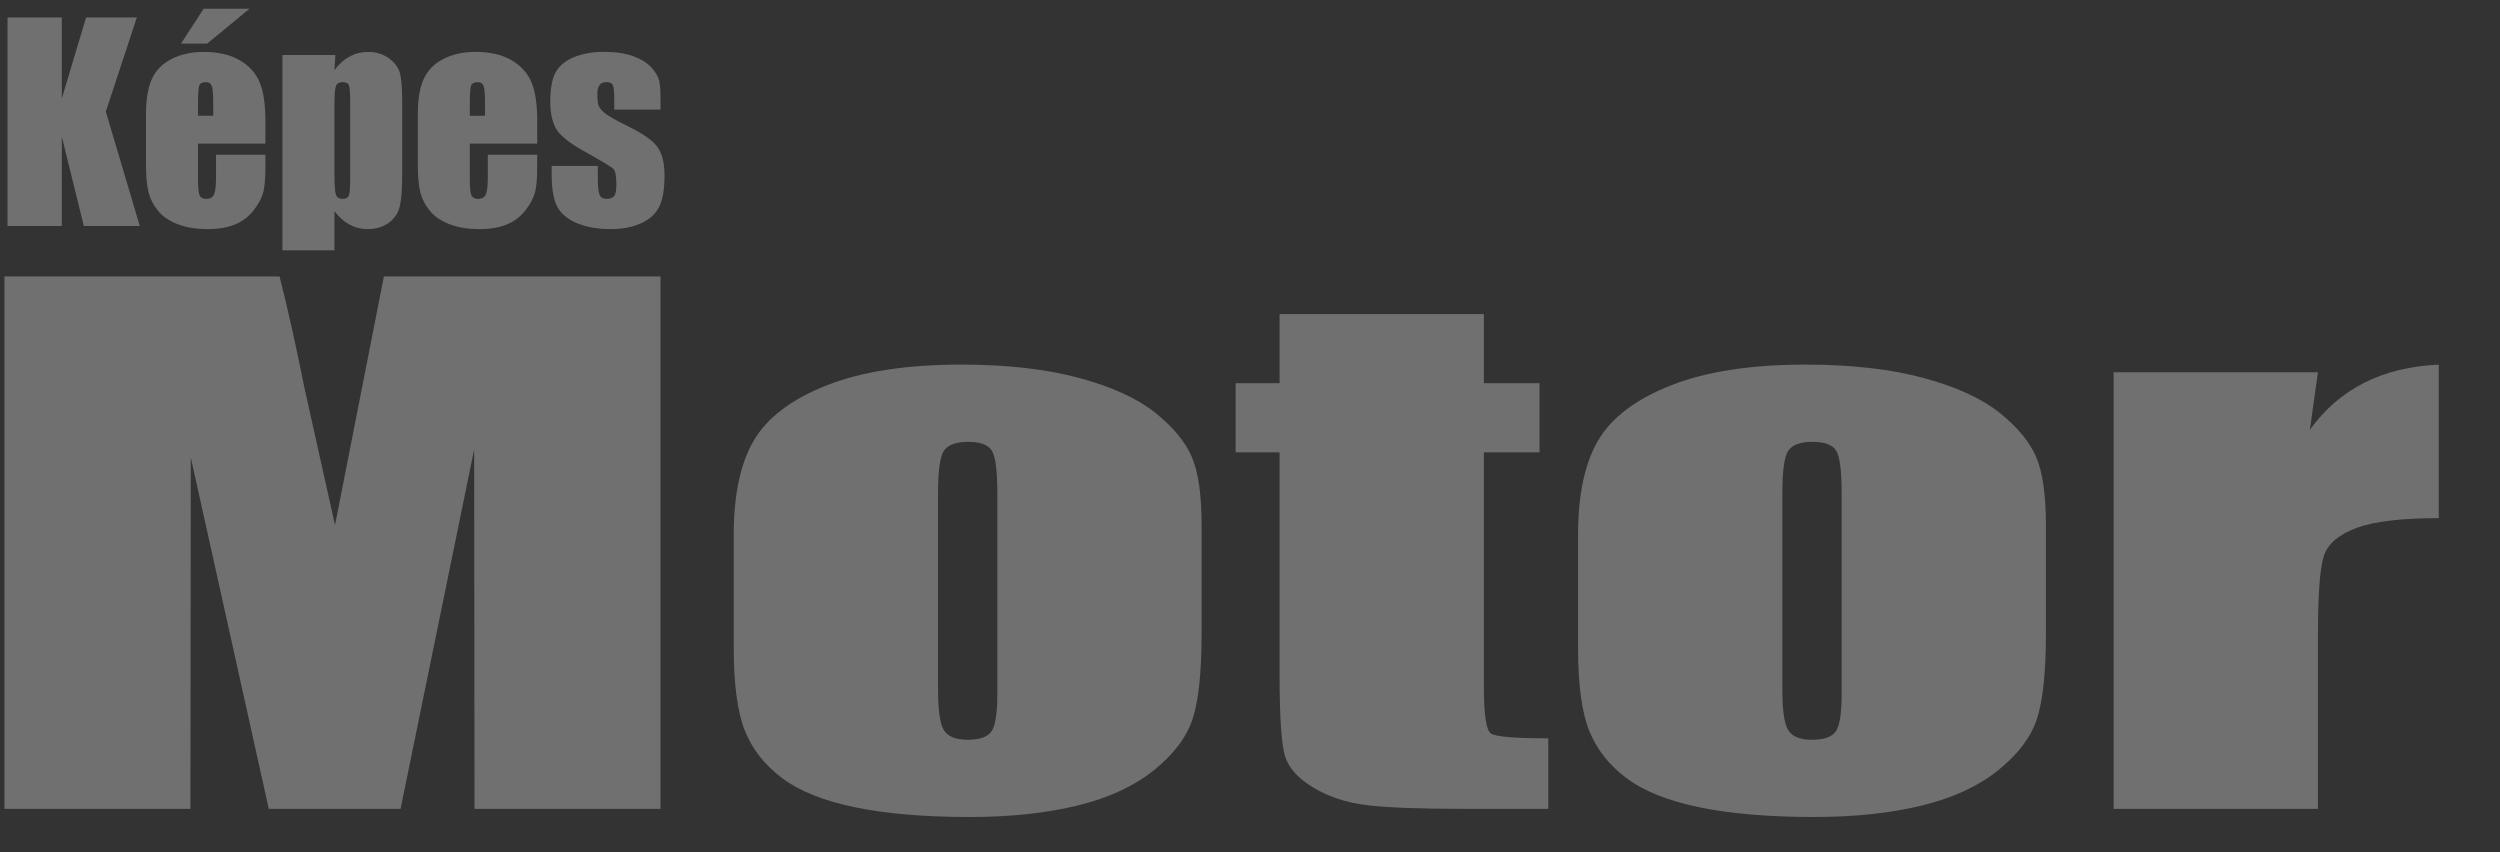
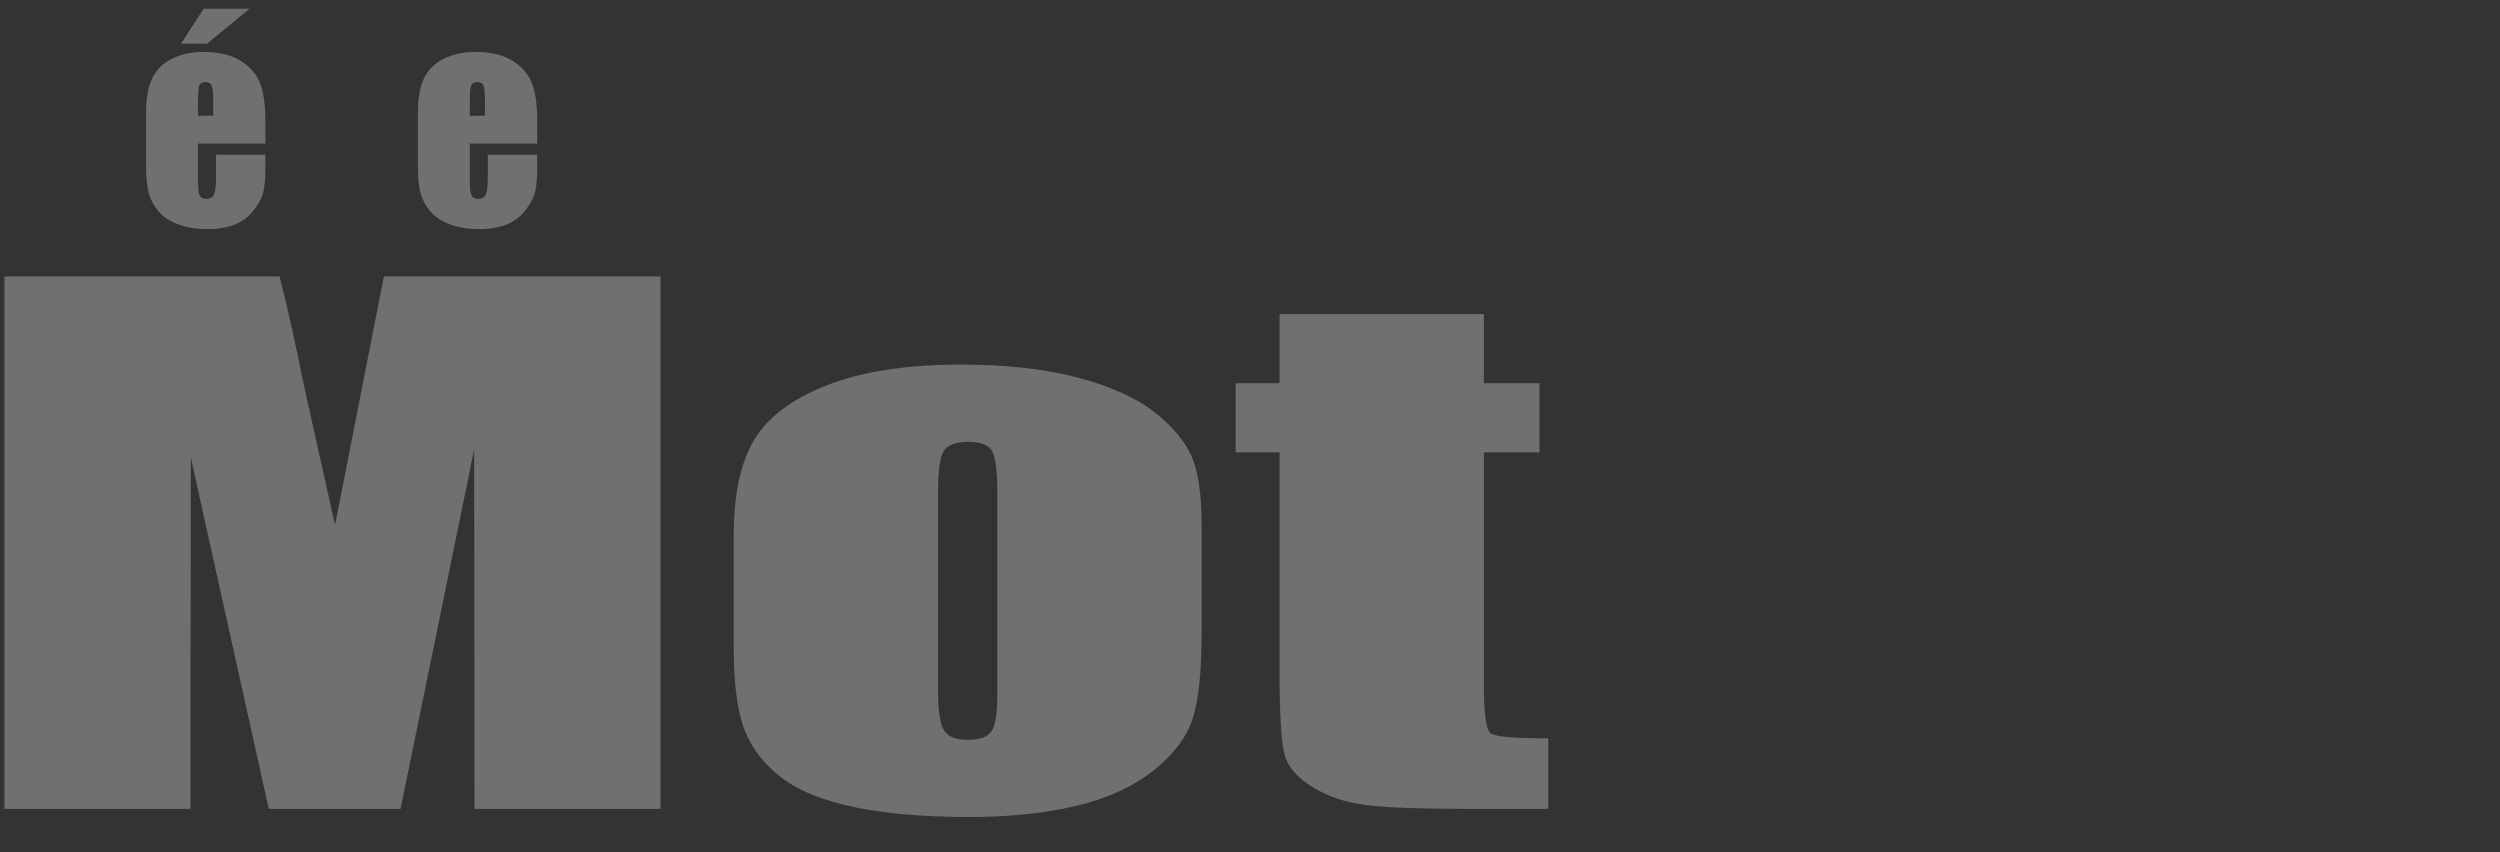
<svg xmlns="http://www.w3.org/2000/svg" version="1.1" id="Layer_1" x="0px" y="0px" viewBox="0 0 88 30" style="enable-background:new 0 0 88 30;" xml:space="preserve">
  <rect x="0" y="0" width="88" height="30" fill="#333333" stroke="none" />
  <style type="text/css">
	.st0{fill:rgba(255,255,255,.3)}
</style>
  <g id="XMLID_17_">
    <path id="XMLID_28_" class="st0" d="M23.25,9.731v18.741h-6.547L16.69,15.82L14.1,28.472H9.461L6.716,16.105L6.703,28.472H0.156   V9.731h9.685c0.286,1.127,0.582,2.455,0.889,3.984l1.063,4.767l1.72-8.751H23.25z" />
    <path id="XMLID_25_" class="st0" d="M42.297,18.509v3.764c0,1.382-0.107,2.395-0.32,3.04c-0.214,0.645-0.67,1.247-1.37,1.807   c-0.7,0.56-1.598,0.973-2.695,1.239c-1.097,0.266-2.357,0.399-3.779,0.399c-1.589,0-2.935-0.114-4.038-0.342   c-1.103-0.228-1.96-0.571-2.57-1.031c-0.61-0.459-1.046-1.015-1.307-1.668c-0.261-0.652-0.391-1.631-0.391-2.936v-3.937   c0-1.428,0.237-2.544,0.711-3.346c0.474-0.803,1.328-1.447,2.561-1.934c1.233-0.486,2.81-0.73,4.731-0.73   c1.613,0,2.997,0.157,4.153,0.469c1.156,0.313,2.048,0.72,2.677,1.222c0.628,0.502,1.058,1.019,1.289,1.552   C42.181,16.61,42.297,17.42,42.297,18.509z M35.106,17.349c0-0.788-0.065-1.284-0.195-1.489c-0.13-0.205-0.407-0.307-0.831-0.307   c-0.425,0-0.708,0.103-0.849,0.307c-0.142,0.205-0.212,0.701-0.212,1.489v6.941c0,0.726,0.071,1.199,0.212,1.42   c0.141,0.22,0.418,0.33,0.832,0.33c0.425,0,0.705-0.1,0.84-0.301c0.135-0.201,0.203-0.633,0.203-1.298V17.349z" />
    <path id="XMLID_23_" class="st0" d="M52.232,11.056v2.433h1.959v2.433h-1.959v8.206c0,1.009,0.081,1.572,0.243,1.688   c0.162,0.116,0.837,0.173,2.025,0.173v2.483h-2.904c-1.639,0-2.808-0.044-3.509-0.133c-0.701-0.089-1.318-0.293-1.853-0.613   c-0.534-0.32-0.867-0.686-0.997-1.099c-0.131-0.413-0.196-1.382-0.196-2.909v-7.796h-1.546v-2.433h1.546v-2.433H52.232z" />
-     <path id="XMLID_20_" class="st0" d="M72.017,18.509v3.764c0,1.382-0.107,2.395-0.32,3.04c-0.213,0.645-0.67,1.247-1.37,1.807   c-0.699,0.56-1.598,0.973-2.695,1.239c-1.097,0.266-2.357,0.399-3.779,0.399c-1.589,0-2.935-0.114-4.038-0.342   c-1.103-0.228-1.96-0.571-2.57-1.031c-0.61-0.459-1.046-1.015-1.307-1.668c-0.261-0.652-0.391-1.631-0.391-2.936v-3.937   c0-1.428,0.237-2.544,0.711-3.346c0.474-0.803,1.328-1.447,2.561-1.934c1.233-0.486,2.81-0.73,4.731-0.73   c1.612,0,2.997,0.157,4.153,0.469c1.156,0.313,2.048,0.72,2.677,1.222c0.628,0.502,1.058,1.019,1.289,1.552   C71.901,16.61,72.017,17.42,72.017,18.509z M64.826,17.349c0-0.788-0.065-1.284-0.195-1.489c-0.13-0.205-0.407-0.307-0.831-0.307   c-0.425,0-0.708,0.103-0.849,0.307c-0.142,0.205-0.212,0.701-0.212,1.489v6.941c0,0.726,0.07,1.199,0.212,1.42   c0.141,0.22,0.419,0.33,0.832,0.33c0.424,0,0.705-0.1,0.84-0.301c0.135-0.201,0.203-0.633,0.203-1.298V17.349z" />
-     <path id="XMLID_18_" class="st0" d="M81.591,13.103l-0.283,2.025c1.043-1.444,2.556-2.208,4.536-2.293v5.403   c-1.317,0-2.283,0.116-2.9,0.347c-0.617,0.232-0.997,0.554-1.139,0.967c-0.143,0.413-0.214,1.364-0.214,2.854v6.067H74.4V13.103   H81.591z" />
  </g>
  <g id="XMLID_2_">
-     <path id="XMLID_15_" class="st0" d="M4.817,0.614L3.725,3.929l1.196,4.027h-1.97L2.176,4.808v3.147H0.265V0.614h1.911v2.852   L3.03,0.614H4.817z" />
    <path id="XMLID_11_" class="st0" d="M9.342,5.055H6.971v1.302c0,0.272,0.02,0.448,0.059,0.526C7.069,6.961,7.144,7,7.256,7   c0.139,0,0.232-0.052,0.278-0.156c0.047-0.104,0.07-0.306,0.07-0.605V5.446h1.738V5.89c0,0.372-0.023,0.657-0.07,0.856   C9.225,6.945,9.115,7.158,8.943,7.385c-0.172,0.227-0.391,0.397-0.655,0.51c-0.265,0.113-0.596,0.17-0.995,0.17   c-0.387,0-0.728-0.056-1.025-0.168c-0.296-0.112-0.527-0.265-0.691-0.46c-0.165-0.195-0.279-0.41-0.342-0.644   C5.171,6.558,5.139,6.217,5.139,5.769V4.013c0-0.526,0.071-0.941,0.213-1.245C5.494,2.464,5.727,2.231,6.05,2.07   c0.323-0.162,0.695-0.243,1.115-0.243c0.514,0,0.938,0.098,1.272,0.293C8.772,2.315,9.006,2.574,9.14,2.896   c0.135,0.322,0.202,0.776,0.202,1.36V5.055z M8.783,0.307l-1.49,1.228H6.372l0.797-1.228H8.783z M7.506,4.074V3.633   c0-0.312-0.017-0.514-0.05-0.605C7.422,2.937,7.354,2.891,7.252,2.891c-0.127,0-0.205,0.039-0.236,0.116   c-0.03,0.077-0.045,0.286-0.045,0.626v0.441H7.506z" />
-     <path id="XMLID_8_" class="st0" d="M11.804,1.936l-0.032,0.531c0.163-0.215,0.343-0.375,0.54-0.481   c0.197-0.106,0.411-0.159,0.644-0.159c0.284,0,0.53,0.076,0.737,0.229c0.207,0.153,0.337,0.329,0.388,0.529   c0.051,0.2,0.077,0.538,0.077,1.016v2.536c0,0.547-0.033,0.937-0.097,1.168c-0.065,0.231-0.198,0.416-0.399,0.553   c-0.201,0.138-0.444,0.206-0.728,0.206c-0.227,0-0.437-0.053-0.631-0.159c-0.194-0.106-0.37-0.263-0.531-0.472v1.378H9.941V1.936   H11.804z M12.327,3.686c0-0.372-0.014-0.598-0.041-0.676c-0.027-0.079-0.103-0.118-0.227-0.118c-0.121,0-0.199,0.045-0.234,0.136   c-0.035,0.091-0.052,0.31-0.052,0.658v2.497c0,0.363,0.018,0.59,0.055,0.681C11.863,6.955,11.942,7,12.063,7   c0.118,0,0.192-0.042,0.22-0.125c0.029-0.083,0.043-0.285,0.043-0.606V3.686z" />
    <path id="XMLID_5_" class="st0" d="M18.909,5.055h-2.371v1.302c0,0.272,0.02,0.448,0.059,0.526C16.636,6.961,16.711,7,16.823,7   c0.139,0,0.232-0.052,0.278-0.156c0.047-0.104,0.07-0.306,0.07-0.605V5.446h1.738V5.89c0,0.372-0.023,0.657-0.07,0.856   c-0.047,0.199-0.156,0.412-0.329,0.639c-0.172,0.227-0.391,0.397-0.655,0.51c-0.265,0.113-0.596,0.17-0.995,0.17   c-0.387,0-0.729-0.056-1.025-0.168c-0.296-0.112-0.527-0.265-0.691-0.46c-0.165-0.195-0.279-0.41-0.342-0.644   c-0.064-0.234-0.095-0.575-0.095-1.023V4.013c0-0.526,0.071-0.941,0.213-1.245c0.142-0.304,0.375-0.537,0.698-0.699   c0.323-0.162,0.695-0.243,1.115-0.243c0.514,0,0.938,0.098,1.272,0.293c0.334,0.195,0.568,0.454,0.703,0.776   c0.135,0.322,0.202,0.776,0.202,1.36V5.055z M17.073,4.074V3.633c0-0.312-0.017-0.514-0.05-0.605   c-0.033-0.091-0.101-0.136-0.204-0.136c-0.127,0-0.205,0.039-0.236,0.116c-0.03,0.077-0.045,0.286-0.045,0.626v0.441H17.073z" />
-     <path id="XMLID_3_" class="st0" d="M23.251,3.857h-1.629V3.53c0-0.278-0.016-0.454-0.048-0.528   c-0.032-0.074-0.111-0.111-0.238-0.111c-0.103,0-0.18,0.034-0.231,0.102c-0.051,0.068-0.077,0.17-0.077,0.306   c0,0.185,0.013,0.32,0.039,0.406c0.026,0.086,0.103,0.181,0.232,0.284c0.129,0.103,0.393,0.253,0.793,0.449   c0.533,0.26,0.882,0.505,1.049,0.735c0.166,0.23,0.25,0.564,0.25,1.003c0,0.49-0.064,0.86-0.191,1.11   c-0.127,0.25-0.34,0.442-0.638,0.576c-0.298,0.135-0.657,0.202-1.078,0.202c-0.466,0-0.865-0.073-1.196-0.218   c-0.331-0.145-0.559-0.342-0.683-0.59c-0.124-0.248-0.186-0.623-0.186-1.125v-0.29h1.624v0.382c0,0.324,0.02,0.535,0.061,0.632   C21.145,6.952,21.226,7,21.347,7c0.13,0,0.221-0.033,0.272-0.098c0.051-0.065,0.077-0.202,0.077-0.411   c0-0.287-0.033-0.467-0.1-0.54c-0.07-0.073-0.425-0.287-1.066-0.645c-0.538-0.302-0.866-0.577-0.984-0.824   c-0.118-0.247-0.177-0.539-0.177-0.878c0-0.481,0.064-0.836,0.191-1.064c0.127-0.228,0.343-0.405,0.647-0.529   c0.304-0.124,0.657-0.186,1.06-0.186c0.399,0,0.739,0.051,1.019,0.152c0.28,0.101,0.495,0.235,0.645,0.401   c0.15,0.166,0.241,0.32,0.272,0.462c0.032,0.142,0.048,0.364,0.048,0.666V3.857z" />
  </g>
</svg>